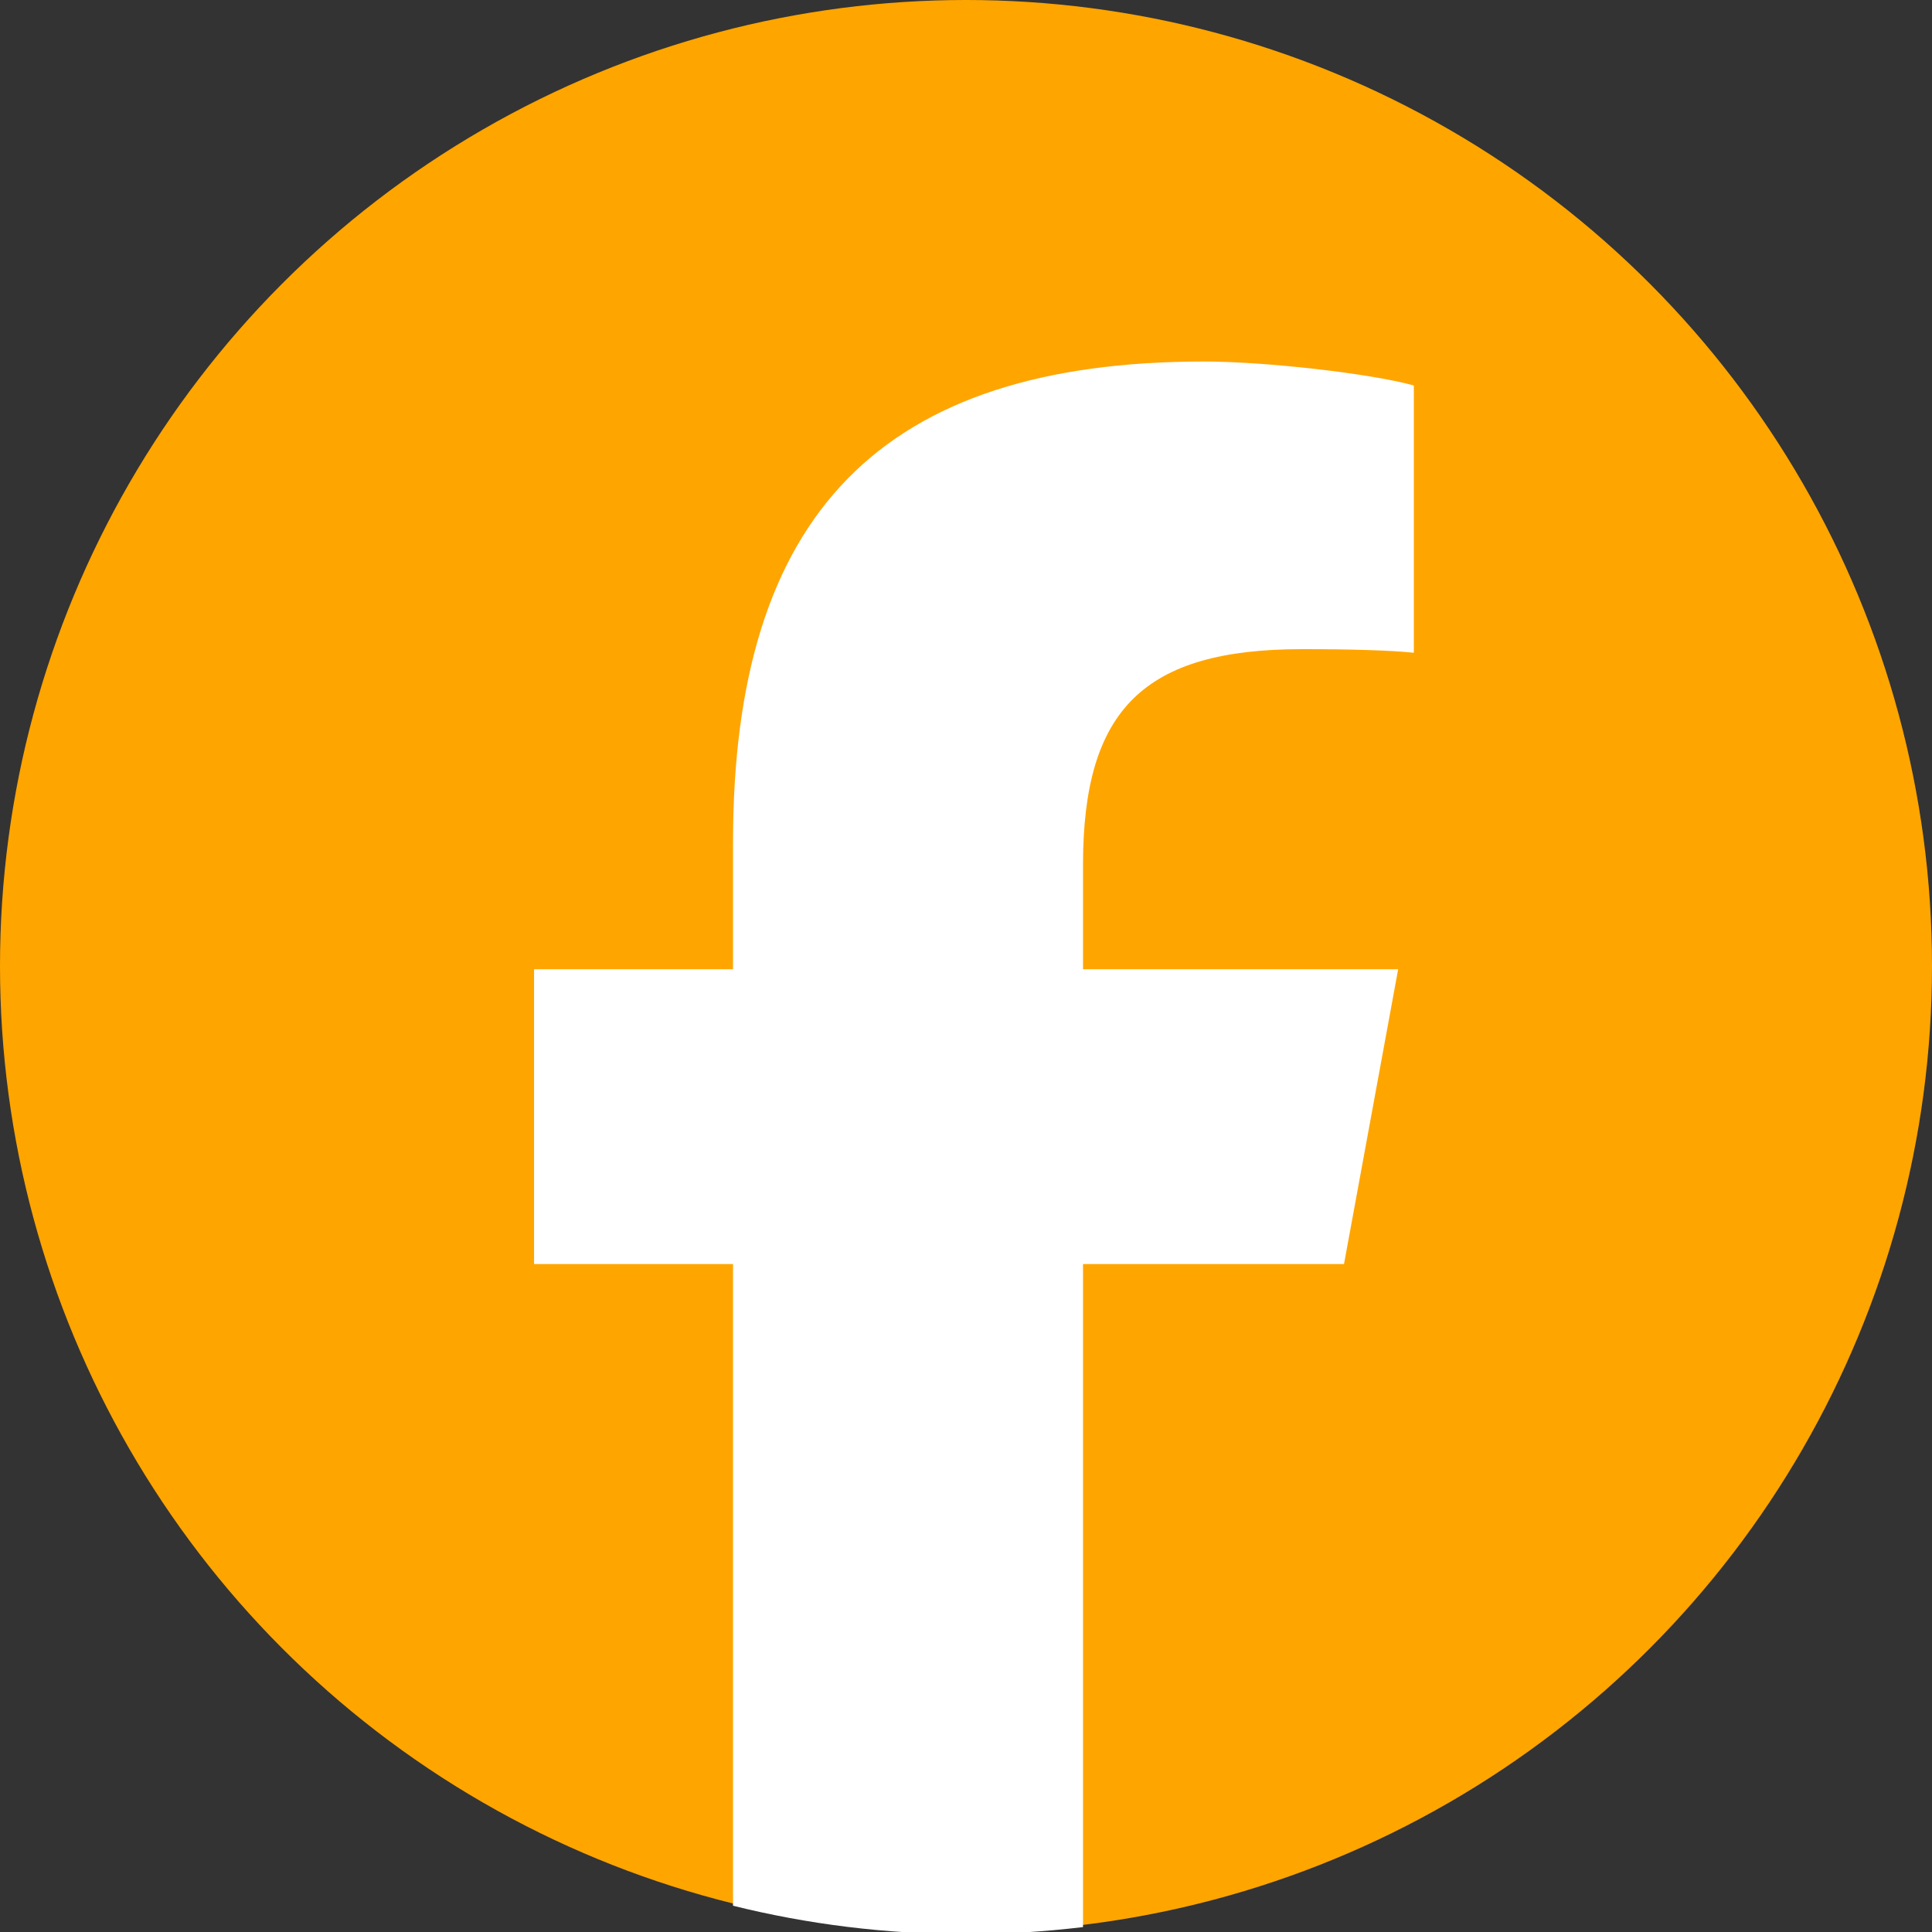
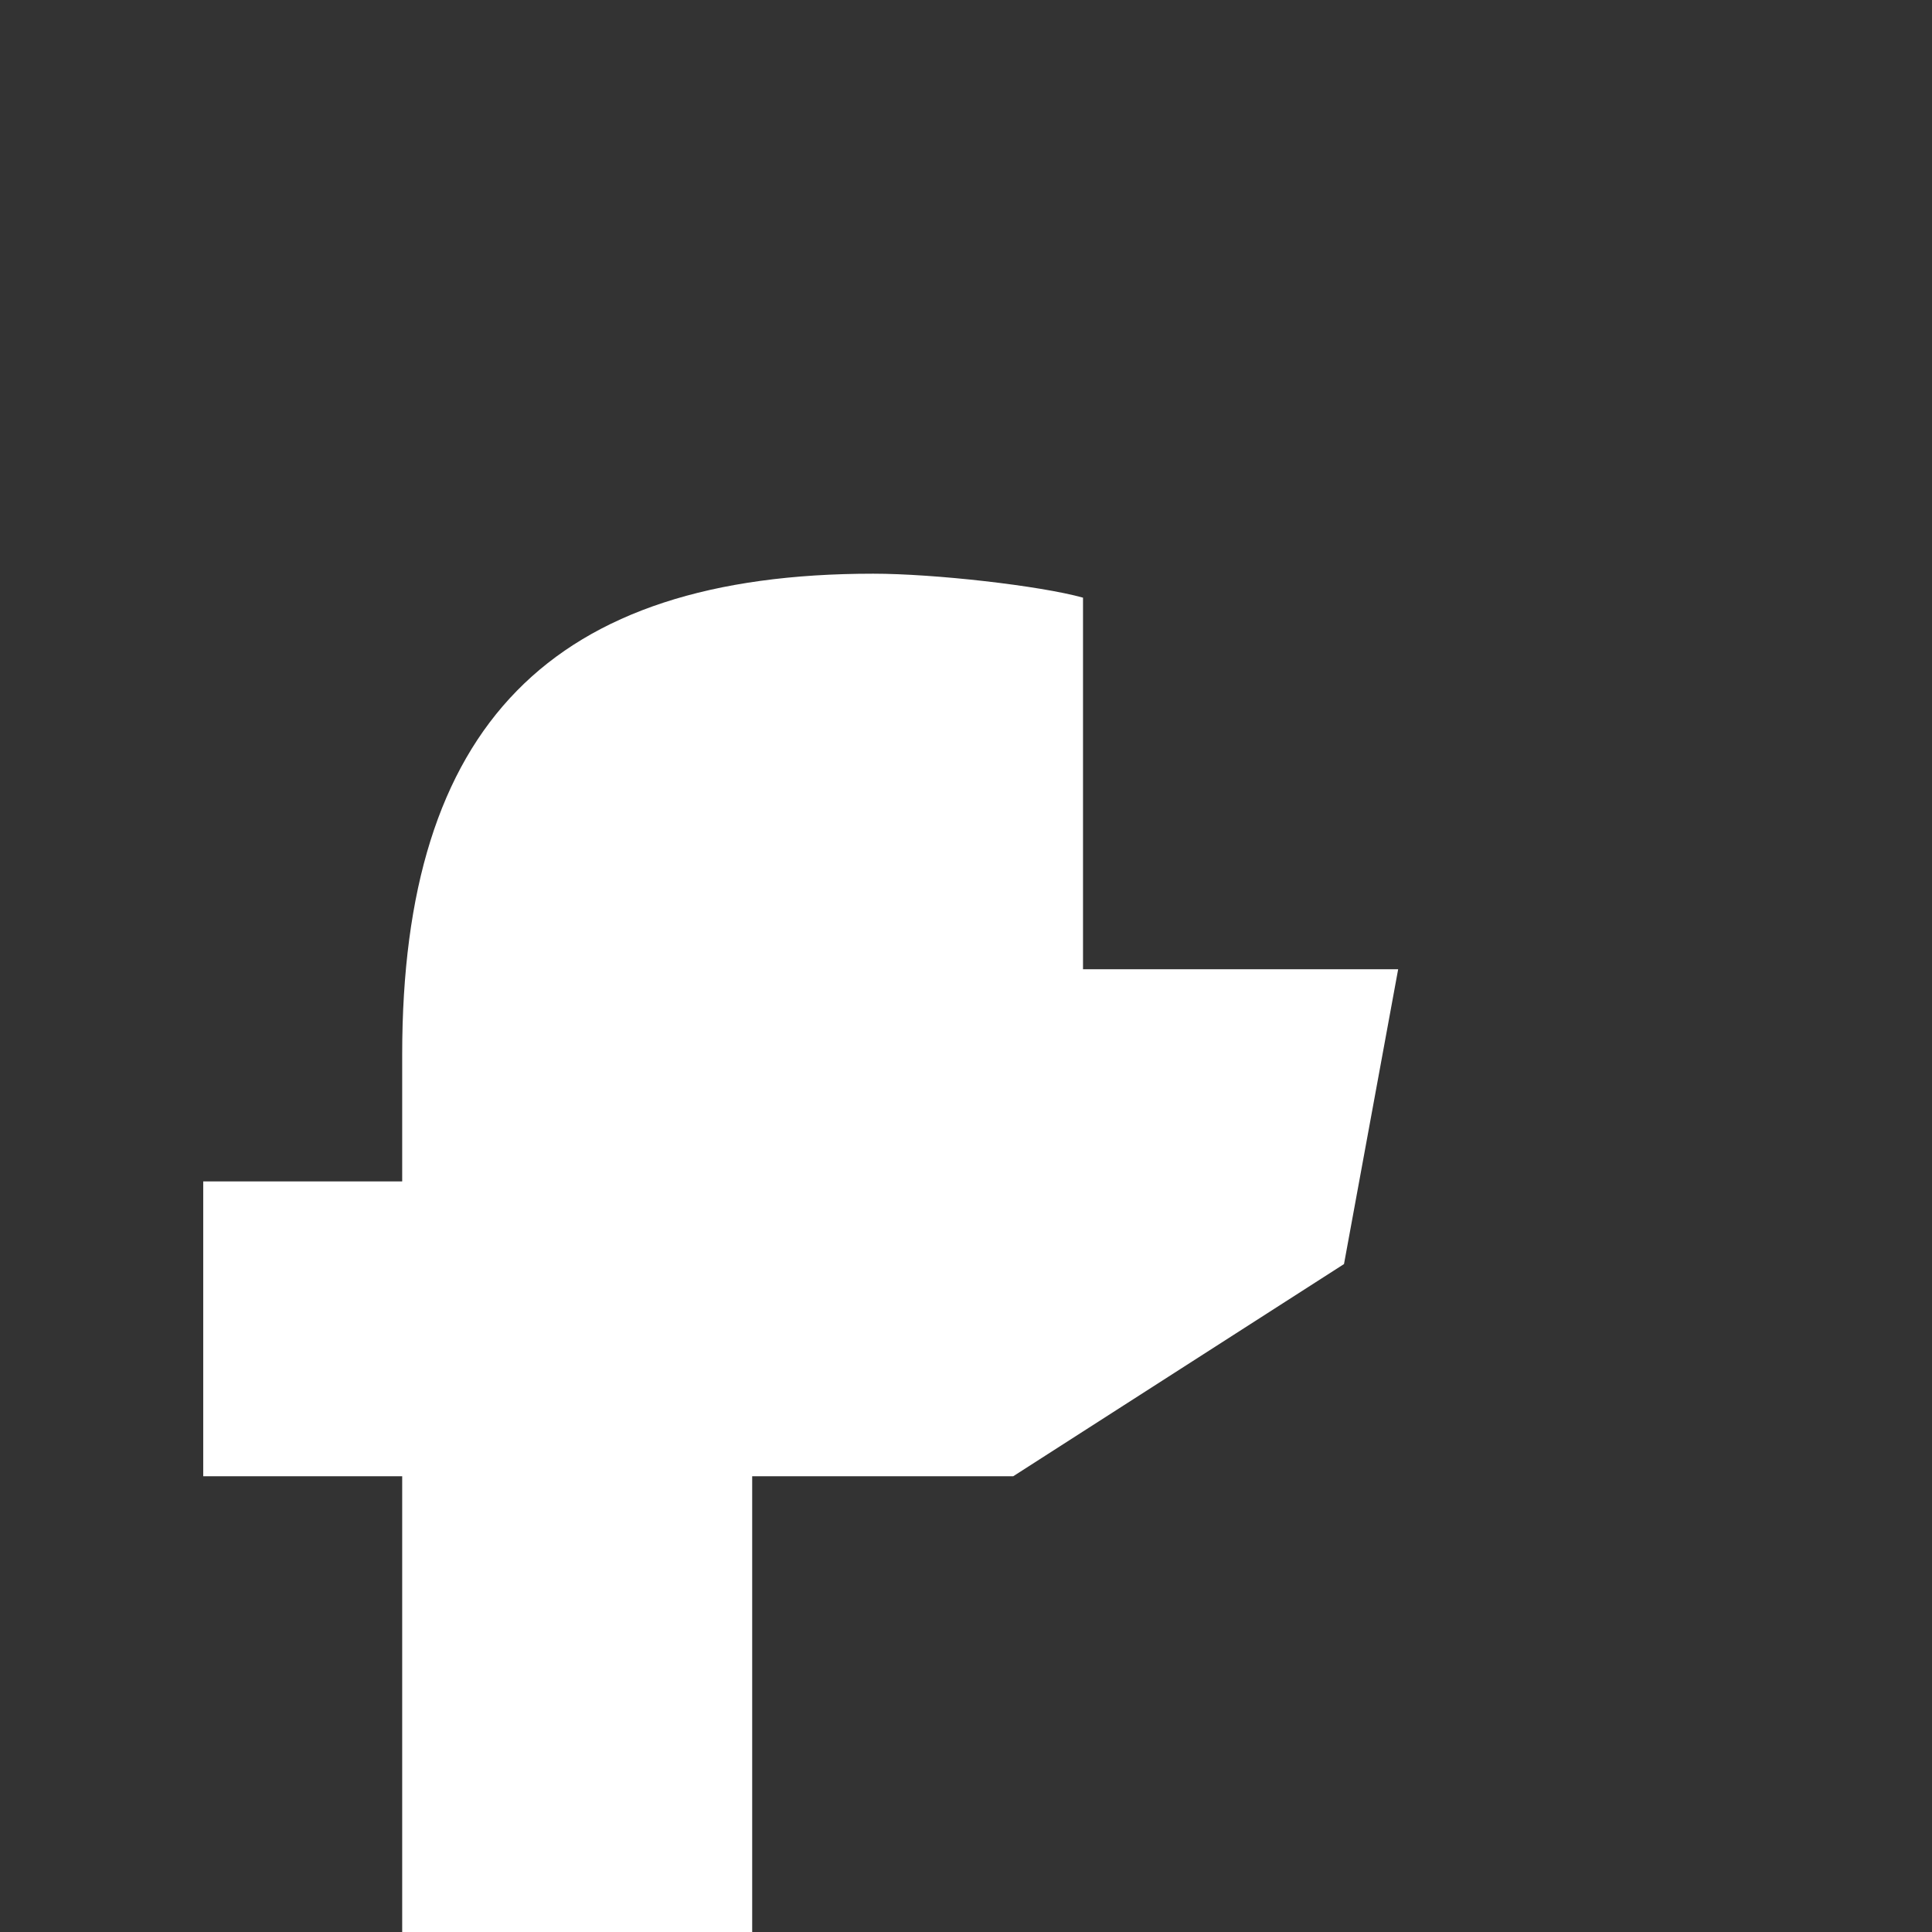
<svg xmlns="http://www.w3.org/2000/svg" id="Layer_1" data-name="Layer 1" viewBox="0 0 353.84 353.84">
  <rect x="0" y="0" width="353.84" height="353.84" fill="#333333" stroke="none" />
  <defs>
    <style>
      .cls-1 {
        fill: orange;
      }

      .cls-2 {
        fill: #fff;
      }
    </style>
  </defs>
-   <circle class="cls-1" cx="176.92" cy="176.92" r="176.92" />
  <g id="Logo">
-     <path id="F" class="cls-2" d="M246.15,231.51l9.92-54h-57.72v-19.1c0-28.54,11.2-39.52,40.17-39.52,9,0,16.25.22,20.42.66v-48.95c-7.9-2.2-27.22-4.39-38.42-4.39-59.05,0-86.27,27.88-86.27,88.03v23.27h-36.44v54h36.44v117.52c13.67,3.39,27.97,5.2,42.69,5.2,7.25,0,14.39-.45,21.41-1.29v-121.43h47.81Z" />
+     <path id="F" class="cls-2" d="M246.15,231.51l9.92-54h-57.72v-19.1v-48.95c-7.9-2.2-27.22-4.39-38.42-4.39-59.05,0-86.27,27.88-86.27,88.03v23.27h-36.44v54h36.44v117.52c13.67,3.39,27.97,5.2,42.69,5.2,7.25,0,14.39-.45,21.41-1.29v-121.43h47.81Z" />
  </g>
</svg>